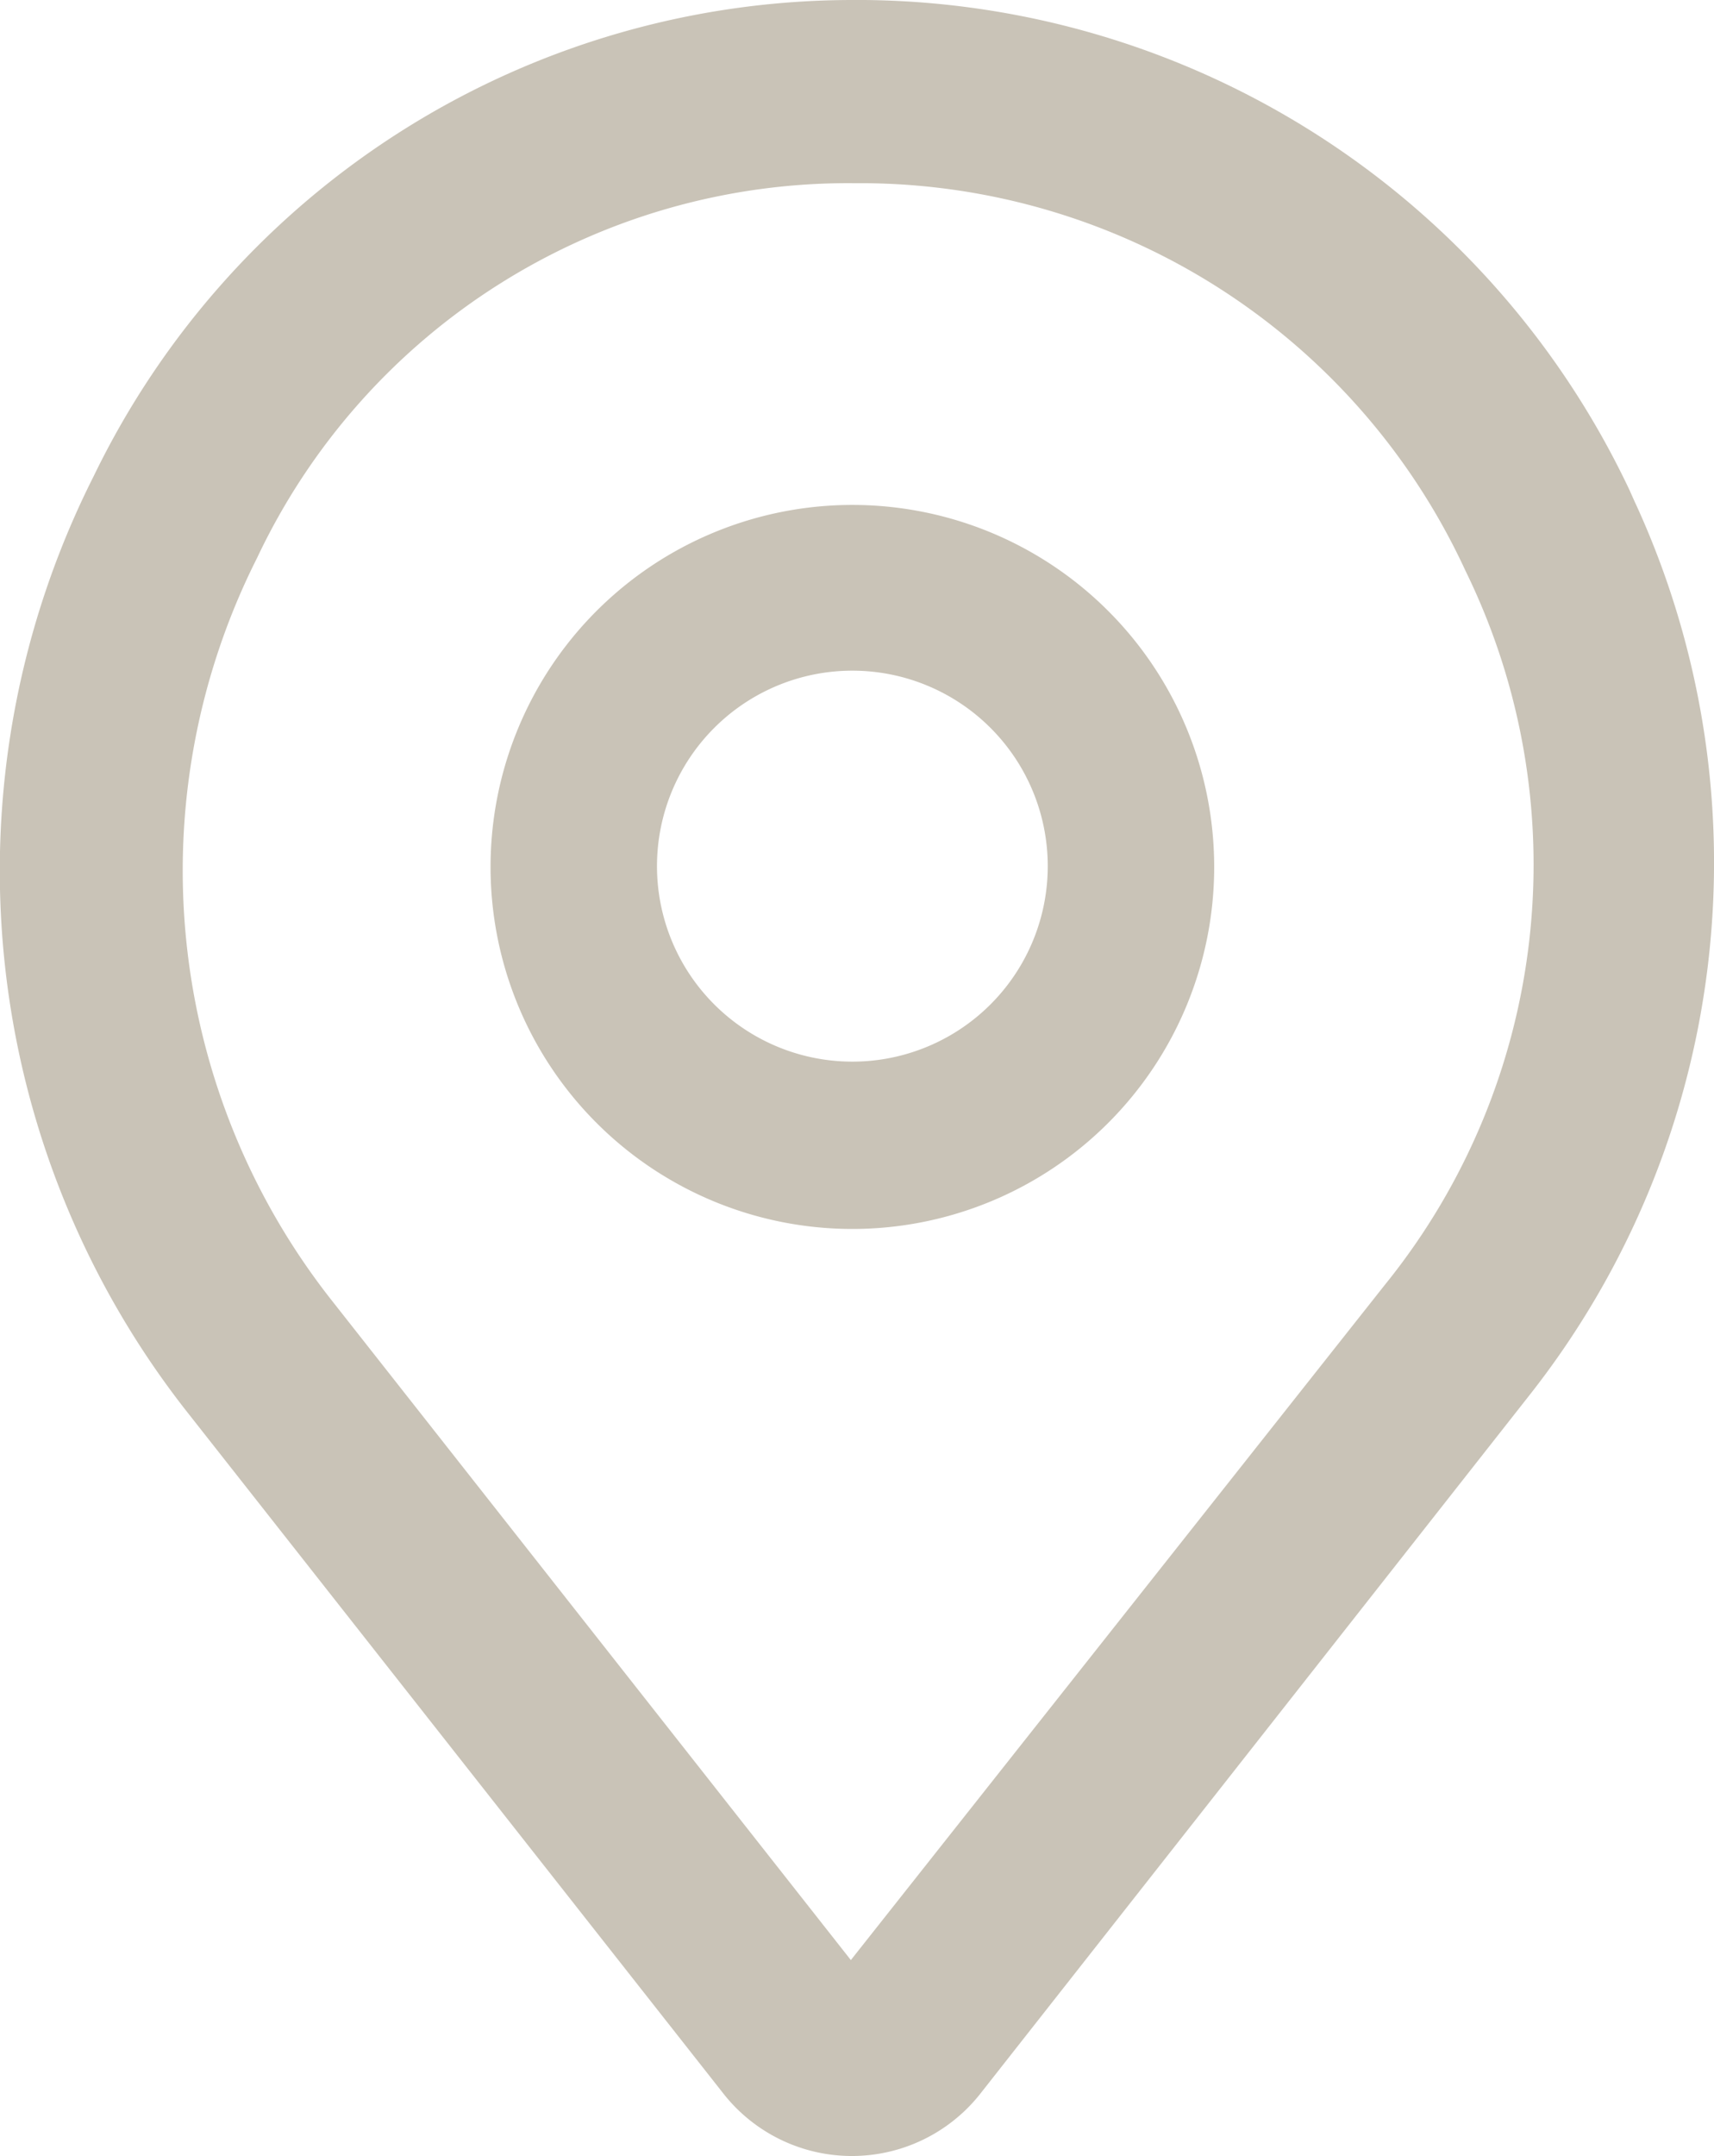
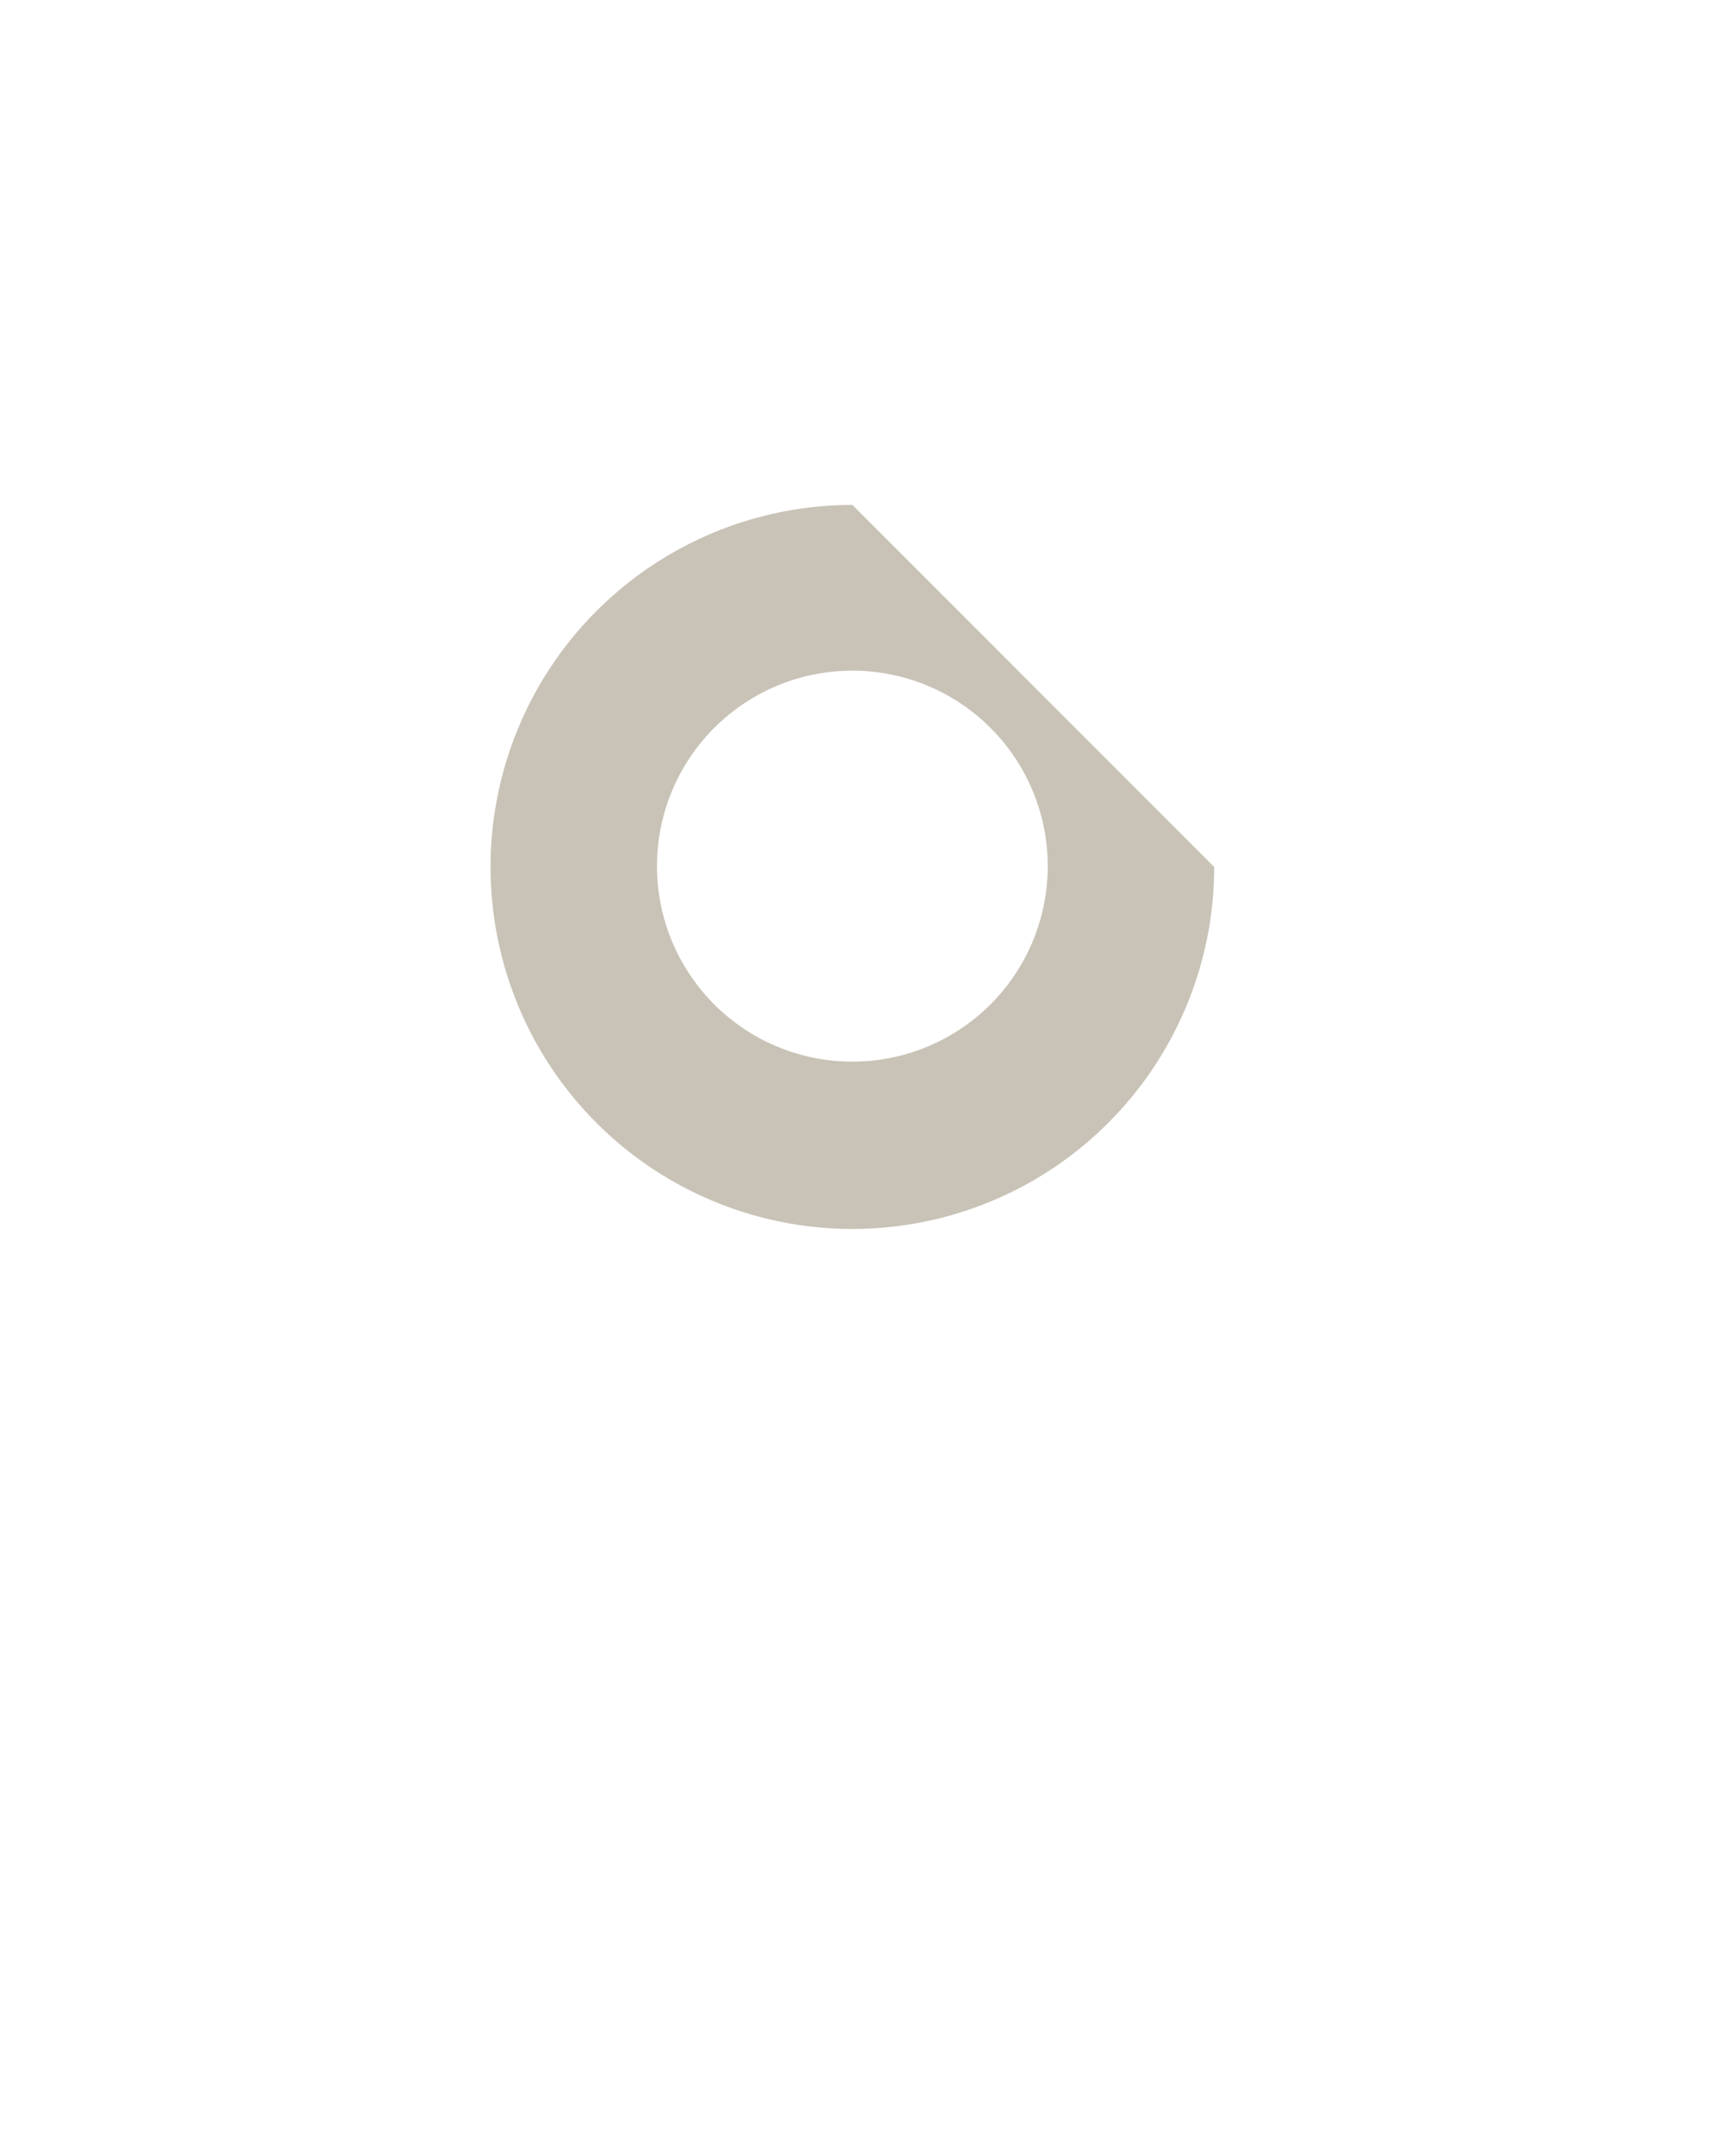
<svg xmlns="http://www.w3.org/2000/svg" width="23.686" height="29.78" viewBox="0 0 23.686 29.78">
  <g transform="translate(-13.059 -0.22)">
-     <path d="M35.659,7.172l-.082-.184A11.816,11.816,0,0,0,25.009.22h-.156A11.657,11.657,0,0,0,14.352,6.8a12.091,12.091,0,0,0,1.315,12.95l7.391,9.389a2.26,2.26,0,0,0,3.547,0L34.187,19.5a11.883,11.883,0,0,0,1.472-12.33ZM32.217,17.94l-7.4,9.352-7.165-9.1a9.588,9.588,0,0,1-1.04-10.267,9.032,9.032,0,0,1,8.222-5.175h.134A9.214,9.214,0,0,1,33.309,8.1a9.222,9.222,0,0,1-1.094,9.843Z" transform="translate(0)" fill="#c9c3b7" />
-     <path d="M45.378,28.32a5,5,0,1,0,5,5A5,5,0,0,0,45.378,28.32Zm0,7.689a2.7,2.7,0,1,1,2.7-2.7A2.7,2.7,0,0,1,45.378,36.009Z" transform="translate(-20.54 -21.126)" fill="#c9c3b7" />
+     <path d="M45.378,28.32a5,5,0,1,0,5,5Zm0,7.689a2.7,2.7,0,1,1,2.7-2.7A2.7,2.7,0,0,1,45.378,36.009Z" transform="translate(-20.54 -21.126)" fill="#c9c3b7" />
  </g>
</svg>